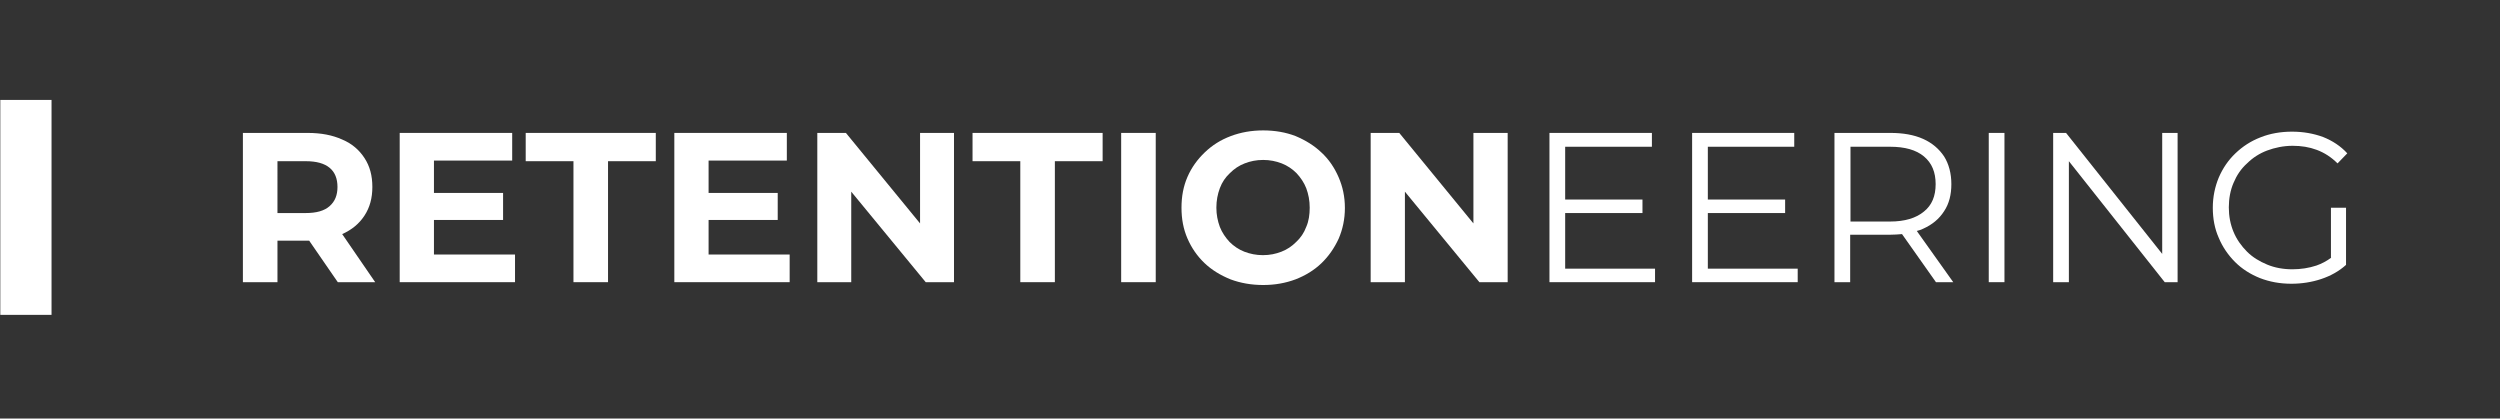
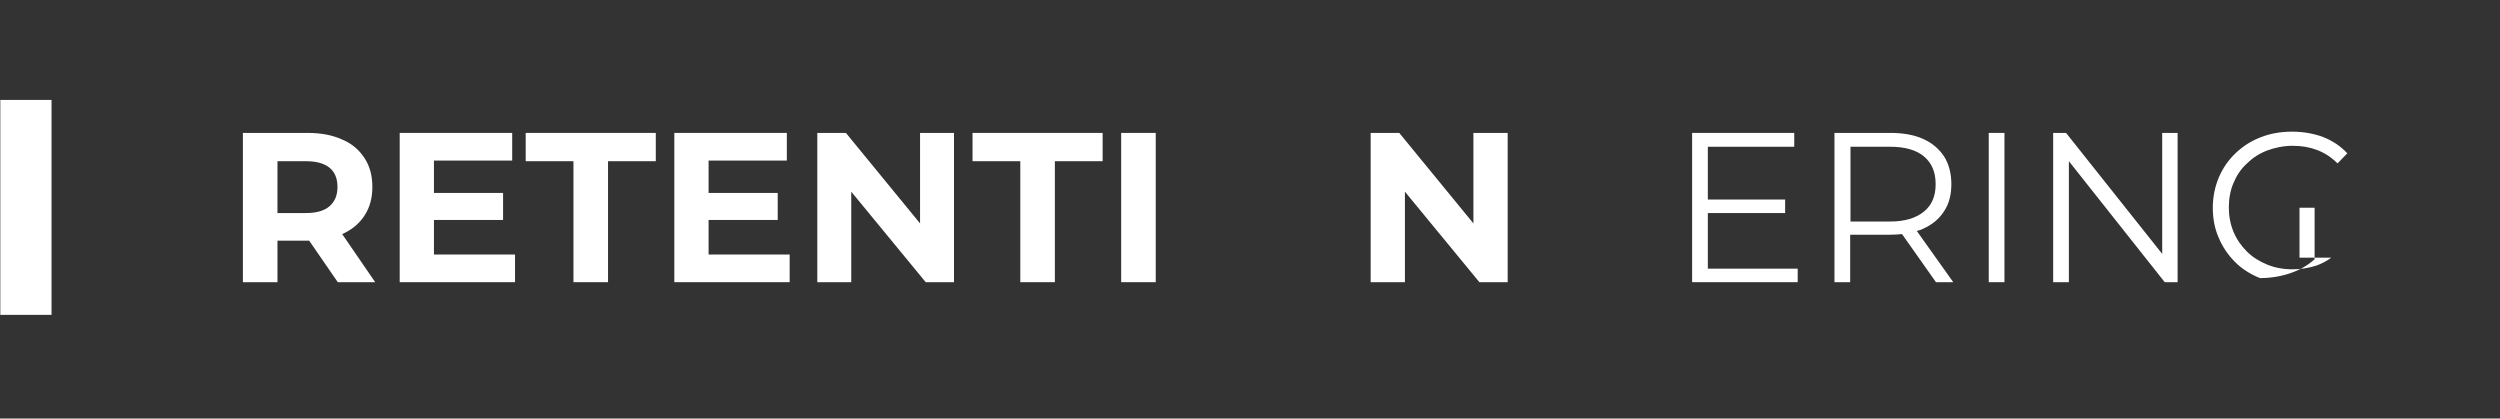
<svg xmlns="http://www.w3.org/2000/svg" version="1.2" baseProfile="tiny" id="Layer_1" x="0px" y="0px" viewBox="0 0 795.6 133.2" xml:space="preserve">
  <rect x="0" y="0" width="795.6" height="133.2" fill="#333333" stroke="none" />
  <g>
    <path fill="#FFFFFF" d="M108.9,74.5c3.1-1.4,5.4-3.3,7.1-5.9c1.7-2.6,2.5-5.6,2.5-9.1c0-3.6-0.8-6.6-2.5-9.2   c-1.7-2.6-4-4.6-7.1-5.9c-3.1-1.4-6.7-2.1-11-2.1H77.3v47.5h11V76.6h9.6c0.2,0,0.3,0,0.5,0l9.1,13.2h11.9L108.9,74.5   C108.8,74.6,108.8,74.5,108.9,74.5z M104.9,53.4c1.7,1.4,2.5,3.5,2.5,6.1c0,2.6-0.8,4.6-2.5,6.1c-1.7,1.5-4.2,2.2-7.6,2.2h-9V51.3   h9C100.7,51.3,103.2,52,104.9,53.4z" />
    <polygon fill="#FFFFFF" points="138.1,70 160.1,70 160.1,61.4 138.1,61.4 138.1,51.1 163,51.1 163,42.3 127.2,42.3 127.2,89.8   163.9,89.8 163.9,81 138.1,81  " />
    <polygon fill="#FFFFFF" points="167.3,51.3 182.5,51.3 182.5,89.8 193.5,89.8 193.5,51.3 208.7,51.3 208.7,42.3 167.3,42.3  " />
    <polygon fill="#FFFFFF" points="225.5,70 247.5,70 247.5,61.4 225.5,61.4 225.5,51.1 250.4,51.1 250.4,42.3 214.6,42.3 214.6,89.8   251.3,89.8 251.3,81 225.5,81  " />
    <polygon fill="#FFFFFF" points="292.8,71.1 269.2,42.3 260.1,42.3 260.1,89.8 270.9,89.8 270.9,61 294.6,89.8 303.6,89.8   303.6,42.3 292.8,42.3  " />
    <polygon fill="#FFFFFF" points="309.5,51.3 324.7,51.3 324.7,89.8 335.7,89.8 335.7,51.3 350.9,51.3 350.9,42.3 309.5,42.3  " />
    <rect x="356.8" y="42.3" fill="#FFFFFF" width="11" height="47.5" />
-     <path fill="#FFFFFF" d="M420.5,48.5c-2.3-2.2-5.1-3.9-8.2-5.2c-3.1-1.2-6.6-1.8-10.3-1.8c-3.7,0-7.1,0.6-10.3,1.8   c-3.2,1.2-5.9,2.9-8.3,5.2c-2.3,2.2-4.2,4.8-5.5,7.8c-1.3,3-1.9,6.2-1.9,9.8s0.6,6.8,1.9,9.8c1.3,3,3.1,5.6,5.4,7.8   c2.3,2.2,5.1,3.9,8.3,5.2c3.2,1.2,6.7,1.8,10.4,1.8c3.7,0,7.1-0.6,10.3-1.8c3.1-1.2,5.9-2.9,8.2-5.1c2.3-2.2,4.1-4.8,5.5-7.8   c1.3-3,2-6.3,2-9.8c0-3.6-0.7-6.8-2-9.8S422.9,50.7,420.5,48.5z M415.7,72.2c-0.7,1.9-1.8,3.5-3.2,4.8c-1.4,1.4-2.9,2.4-4.7,3.1   c-1.8,0.7-3.7,1.1-5.9,1.1c-2.1,0-4.1-0.4-5.9-1.1c-1.8-0.7-3.4-1.8-4.7-3.1c-1.3-1.4-2.4-3-3.1-4.8c-0.7-1.9-1.1-3.9-1.1-6.1   c0-2.3,0.4-4.3,1.1-6.2c0.7-1.9,1.8-3.5,3.2-4.8c1.4-1.4,2.9-2.4,4.7-3.1c1.8-0.7,3.7-1.1,5.9-1.1c2.1,0,4.1,0.4,5.9,1.1   c1.8,0.7,3.4,1.8,4.7,3.1c1.3,1.4,2.4,3,3.1,4.8c0.7,1.9,1.1,3.9,1.1,6.2C416.8,68.3,416.5,70.4,415.7,72.2z" />
    <polygon fill="#FFFFFF" points="468.9,71.1 445.3,42.3 436.2,42.3 436.2,89.8 447.1,89.8 447.1,61 470.8,89.8 479.8,89.8   479.8,42.3 468.9,42.3  " />
-     <polygon fill="#FFFFFF" points="498.1,67.8 522.7,67.8 522.7,63.5 498.1,63.5 498.1,46.7 525.7,46.7 525.7,42.3 493.1,42.3   493.1,89.8 526.7,89.8 526.7,85.5 498.1,85.5  " />
    <polygon fill="#FFFFFF" points="543.5,67.8 568.1,67.8 568.1,63.5 543.5,63.5 543.5,46.7 571,46.7 571,42.3 538.5,42.3 538.5,89.8   572.1,89.8 572.1,85.5 543.5,85.5  " />
    <path fill="#FFFFFF" d="M612,72.8c2.9-1.3,5.1-3.1,6.7-5.6c1.6-2.4,2.3-5.3,2.3-8.6c0-3.4-0.8-6.4-2.3-8.8   c-1.6-2.4-3.8-4.3-6.7-5.6c-2.9-1.3-6.4-1.9-10.4-1.9h-17.8v47.5h5V74.7h12.7c1.3,0,2.6-0.1,3.8-0.2l10.8,15.3h5.5l-11.6-16.3   C610.8,73.3,611.4,73.1,612,72.8z M601.5,70.5h-12.6V46.7h12.6c4.7,0,8.3,1,10.8,3.1c2.5,2.1,3.7,5,3.7,8.8c0,3.8-1.2,6.7-3.7,8.7   C609.8,69.4,606.2,70.5,601.5,70.5z" />
    <rect x="632.9" y="42.3" fill="#FFFFFF" width="5" height="47.5" />
    <polygon fill="#FFFFFF" points="688.1,80.8 657.5,42.3 653.4,42.3 653.4,89.8 658.4,89.8 658.4,51.3 688.9,89.8 693,89.8 693,42.3   688.1,42.3  " />
-     <path fill="#FFFFFF" d="M741.9,82c-1.5,1.1-3,1.9-4.7,2.5c-2.4,0.8-5,1.2-7.7,1.2c-2.9,0-5.6-0.5-8-1.5s-4.6-2.3-6.4-4.1   c-1.8-1.8-3.3-3.9-4.3-6.3c-1-2.4-1.5-5-1.5-7.8c0-2.8,0.5-5.5,1.5-7.8c1-2.4,2.4-4.5,4.3-6.2c1.8-1.8,4-3.2,6.4-4.1   s5.2-1.5,8.1-1.5c2.8,0,5.3,0.4,7.7,1.3c2.4,0.9,4.6,2.3,6.6,4.3l3.1-3.2c-2.1-2.3-4.7-4-7.7-5.2c-3-1.1-6.3-1.7-9.9-1.7   c-3.6,0-7,0.6-10,1.8c-3.1,1.2-5.7,2.9-8,5.1c-2.3,2.2-4,4.7-5.3,7.7c-1.2,2.9-1.9,6.1-1.9,9.6c0,3.5,0.6,6.7,1.9,9.6   c1.2,2.9,3,5.5,5.2,7.7s4.9,3.9,7.9,5.1c3.1,1.2,6.4,1.8,10,1.8c3.3,0,6.5-0.5,9.5-1.5c3-1,5.7-2.5,7.9-4.5V66.1h-4.8V82z" />
+     <path fill="#FFFFFF" d="M741.9,82c-1.5,1.1-3,1.9-4.7,2.5c-2.4,0.8-5,1.2-7.7,1.2c-2.9,0-5.6-0.5-8-1.5s-4.6-2.3-6.4-4.1   c-1.8-1.8-3.3-3.9-4.3-6.3c-1-2.4-1.5-5-1.5-7.8c0-2.8,0.5-5.5,1.5-7.8c1-2.4,2.4-4.5,4.3-6.2c1.8-1.8,4-3.2,6.4-4.1   s5.2-1.5,8.1-1.5c2.8,0,5.3,0.4,7.7,1.3c2.4,0.9,4.6,2.3,6.6,4.3l3.1-3.2c-2.1-2.3-4.7-4-7.7-5.2c-3-1.1-6.3-1.7-9.9-1.7   c-3.6,0-7,0.6-10,1.8c-3.1,1.2-5.7,2.9-8,5.1c-2.3,2.2-4,4.7-5.3,7.7c-1.2,2.9-1.9,6.1-1.9,9.6c0,3.5,0.6,6.7,1.9,9.6   c1.2,2.9,3,5.5,5.2,7.7s4.9,3.9,7.9,5.1c3.3,0,6.5-0.5,9.5-1.5c3-1,5.7-2.5,7.9-4.5V66.1h-4.8V82z" />
  </g>
  <rect x="0.1" y="31.8" fill="#FFFFFF" width="16.3" height="68.4" />
</svg>